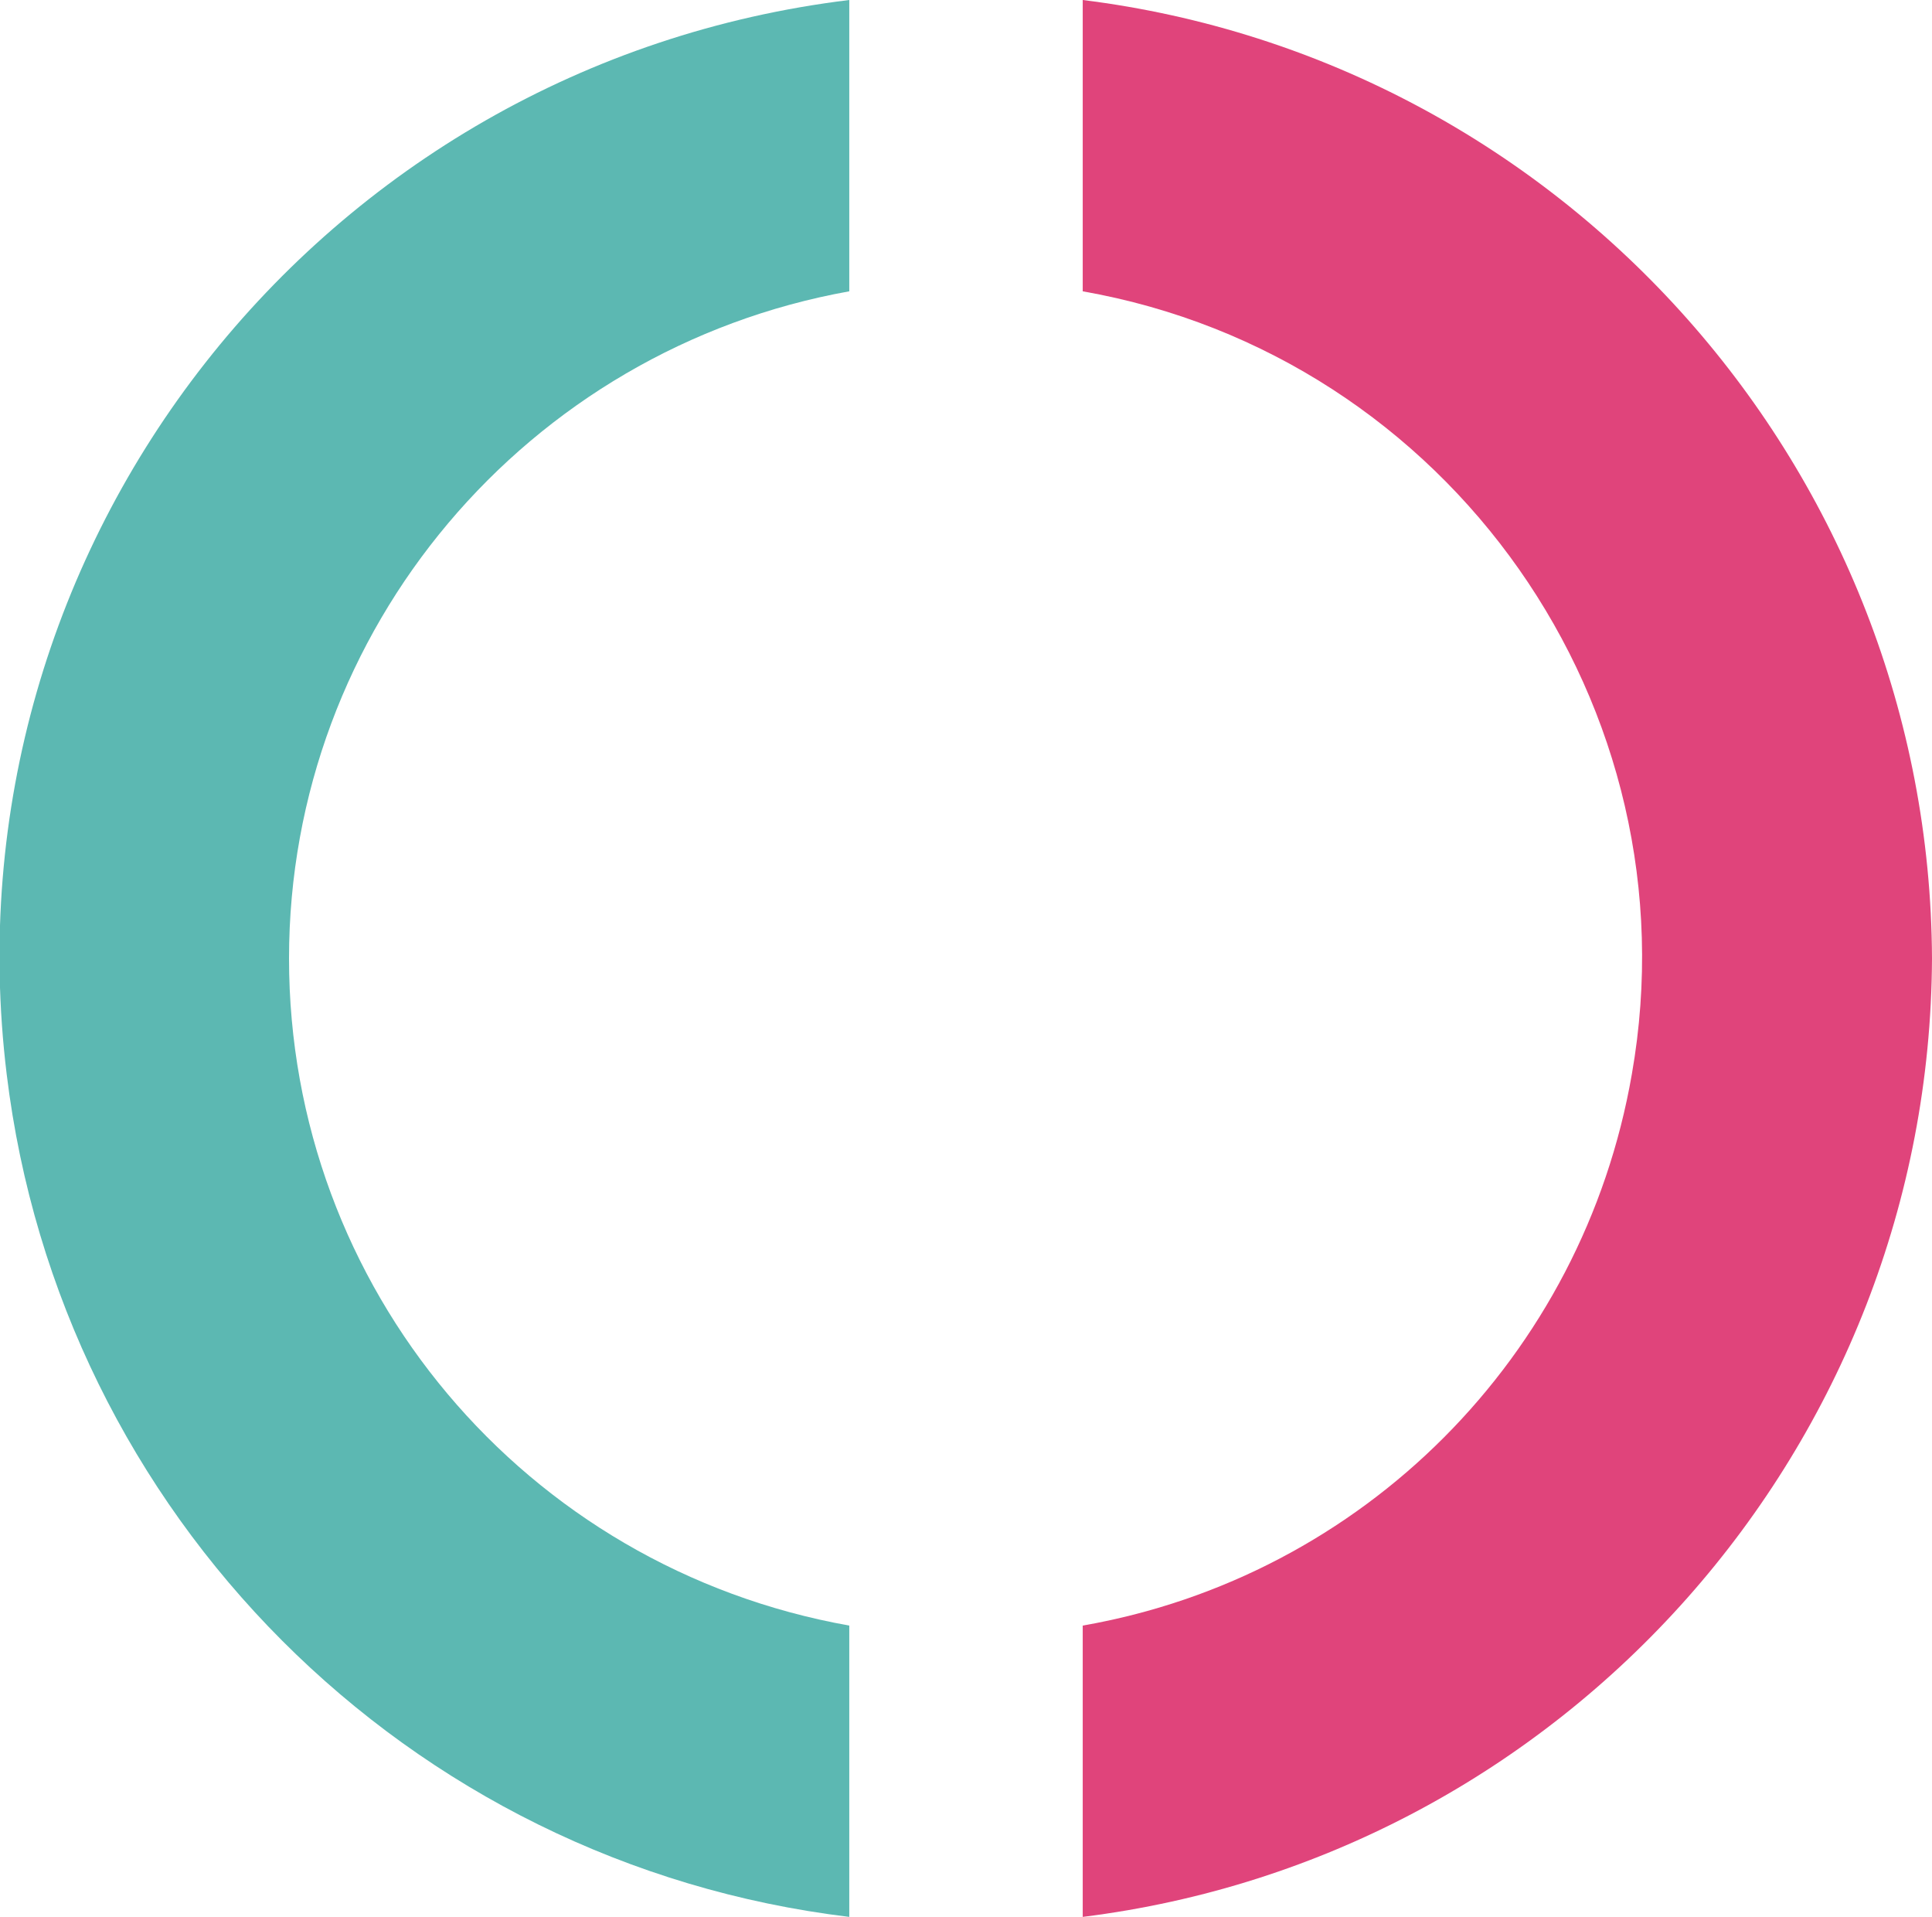
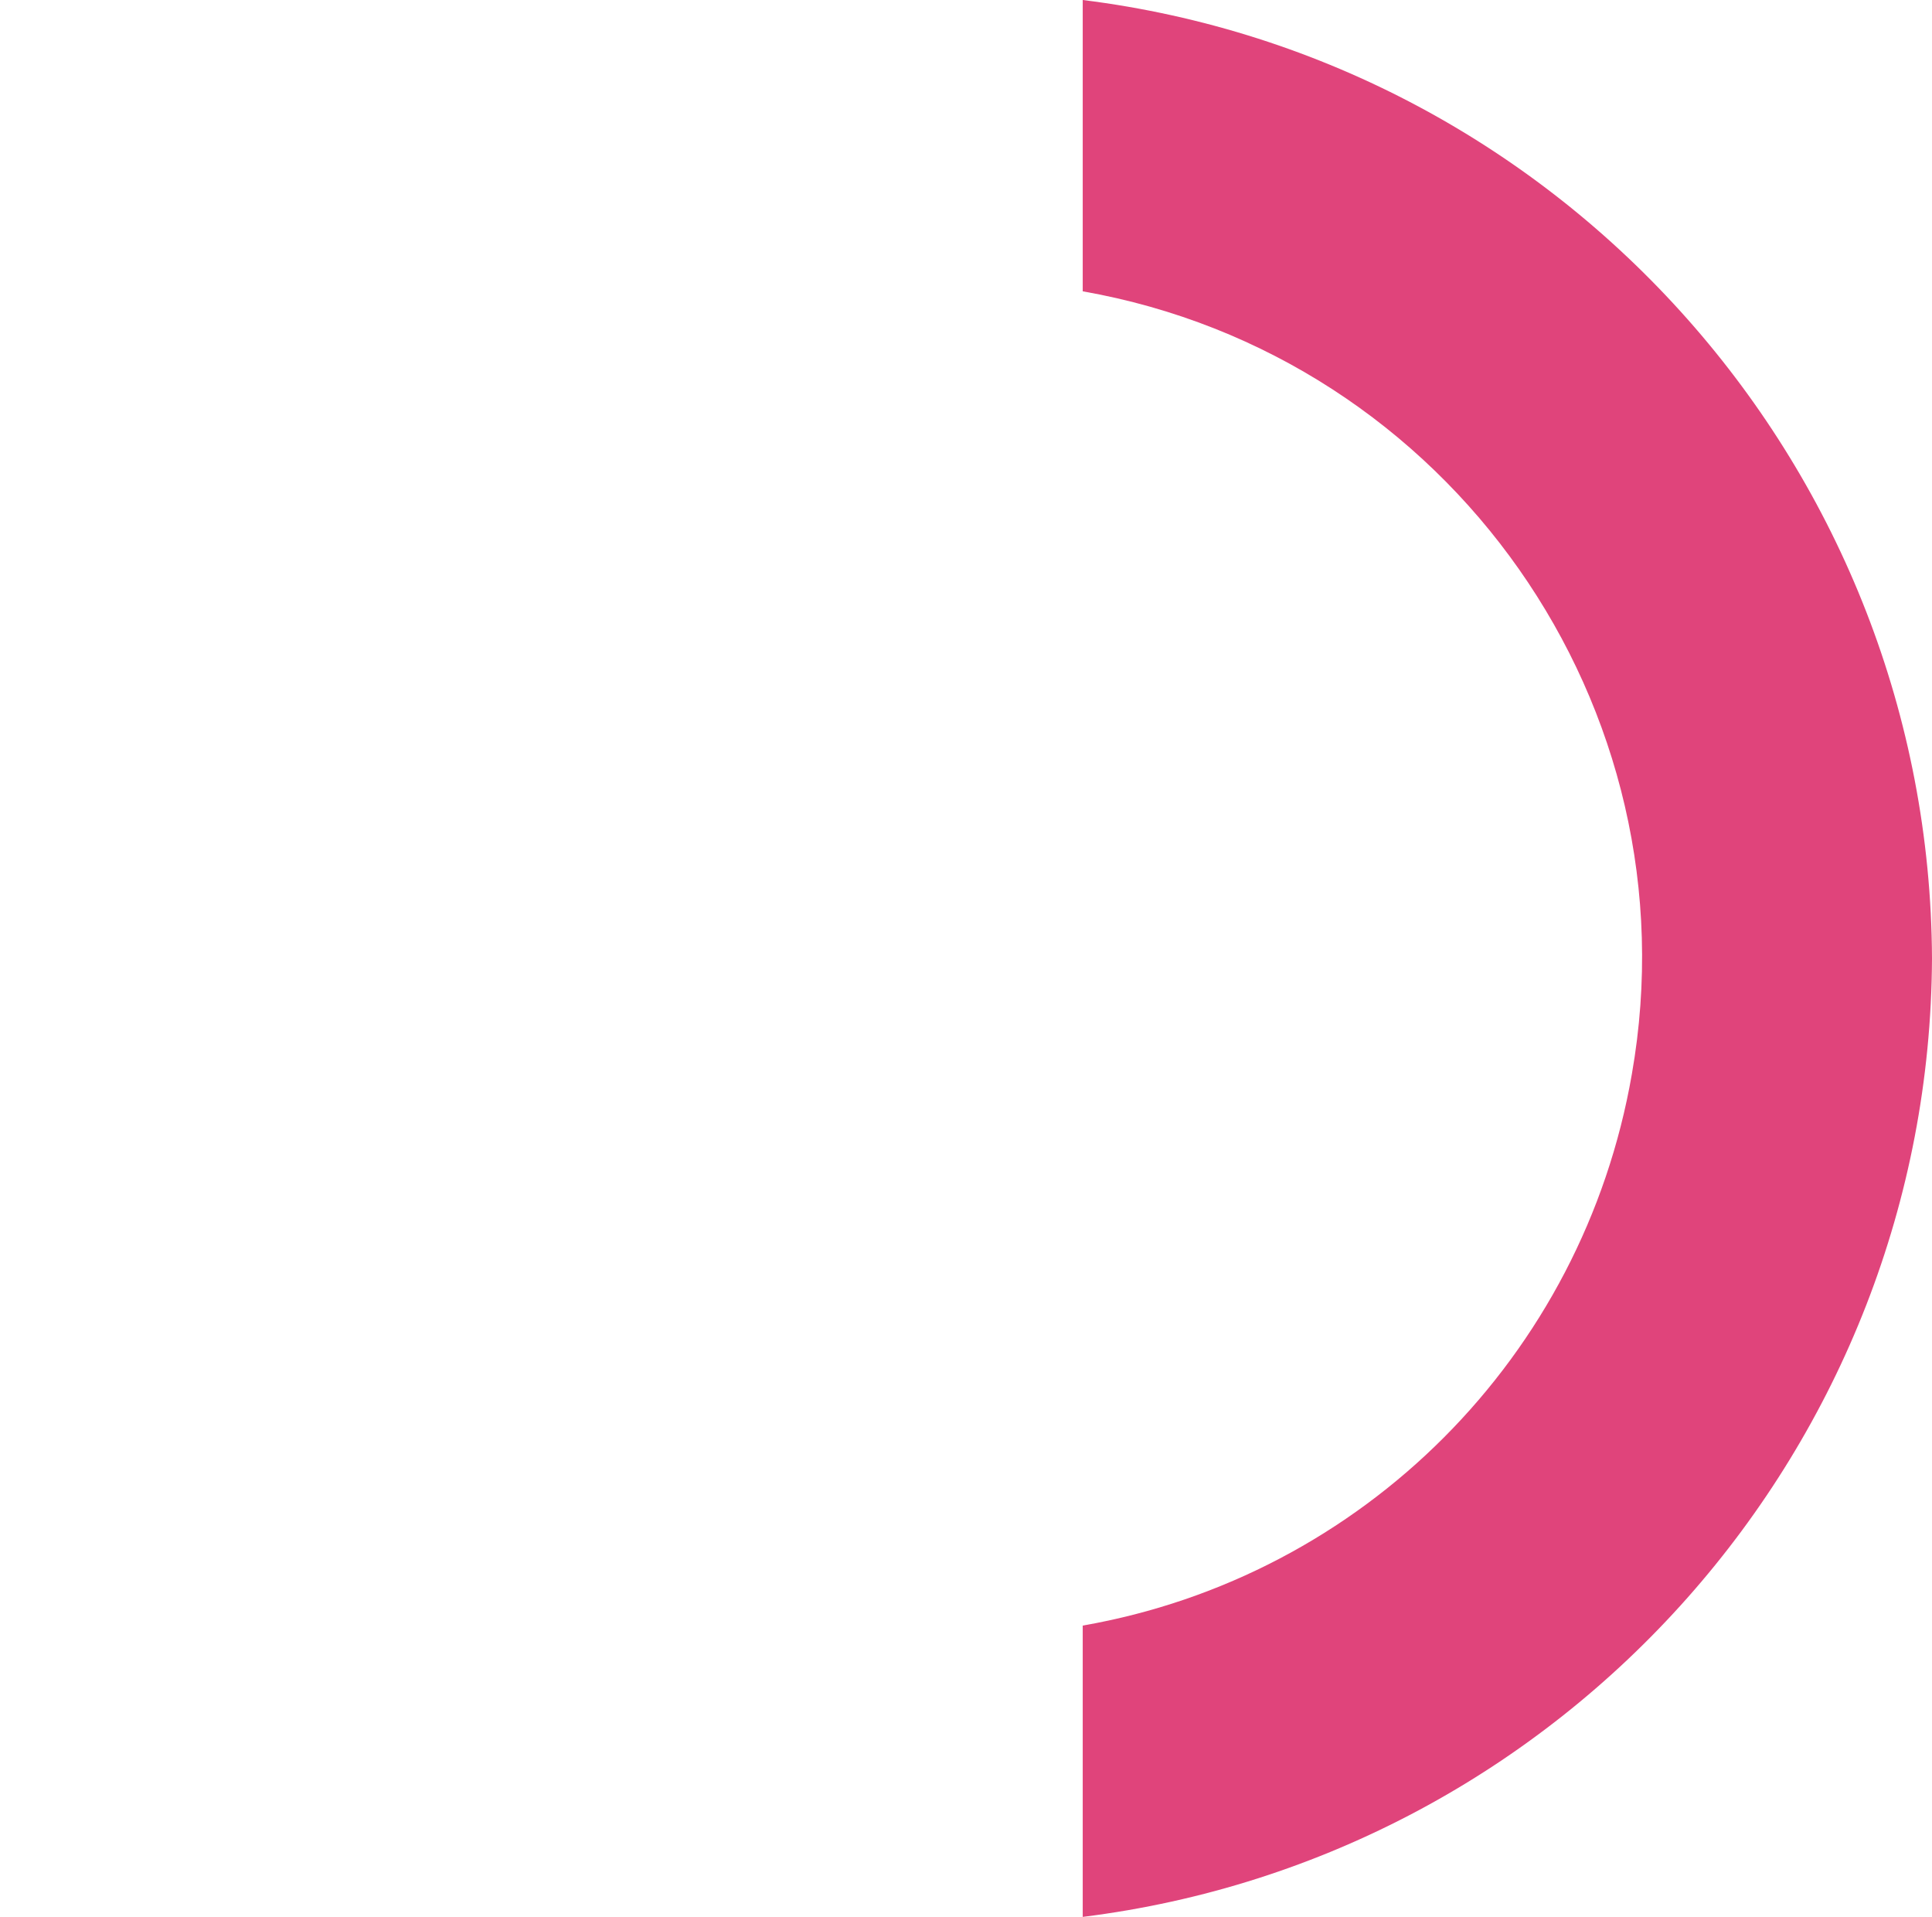
<svg xmlns="http://www.w3.org/2000/svg" version="1.1" id="Laag_1" x="0px" y="0px" viewBox="0 0 86.9 86.2" style="enable-background:new 0 0 86.9 86.2;" xml:space="preserve">
  <style type="text/css">
	.st0{fill:#5CB8B2;}
	.st1{fill:#E0447B;}
</style>
-   <path id="logoMark_PathItem_" class="st0" d="M13,43.1c0-14.8,10.7-27.4,25.2-30V0C14.4,2.9-2.6,24.5,0.3,48.3  c2.4,19.8,18,35.5,37.9,37.9V73.1C23.6,70.5,13,57.9,13,43.1z" />
  <path id="logoMark_PathItem_2" class="st1" d="M86.9,43.1C86.8,21.2,70.4,2.7,48.7,0v13.1C65.2,16,76.3,31.8,73.4,48.3  C71.2,61,61.3,70.9,48.7,73.1v13.1C70.4,83.5,86.8,65,86.9,43.1z" />
</svg>